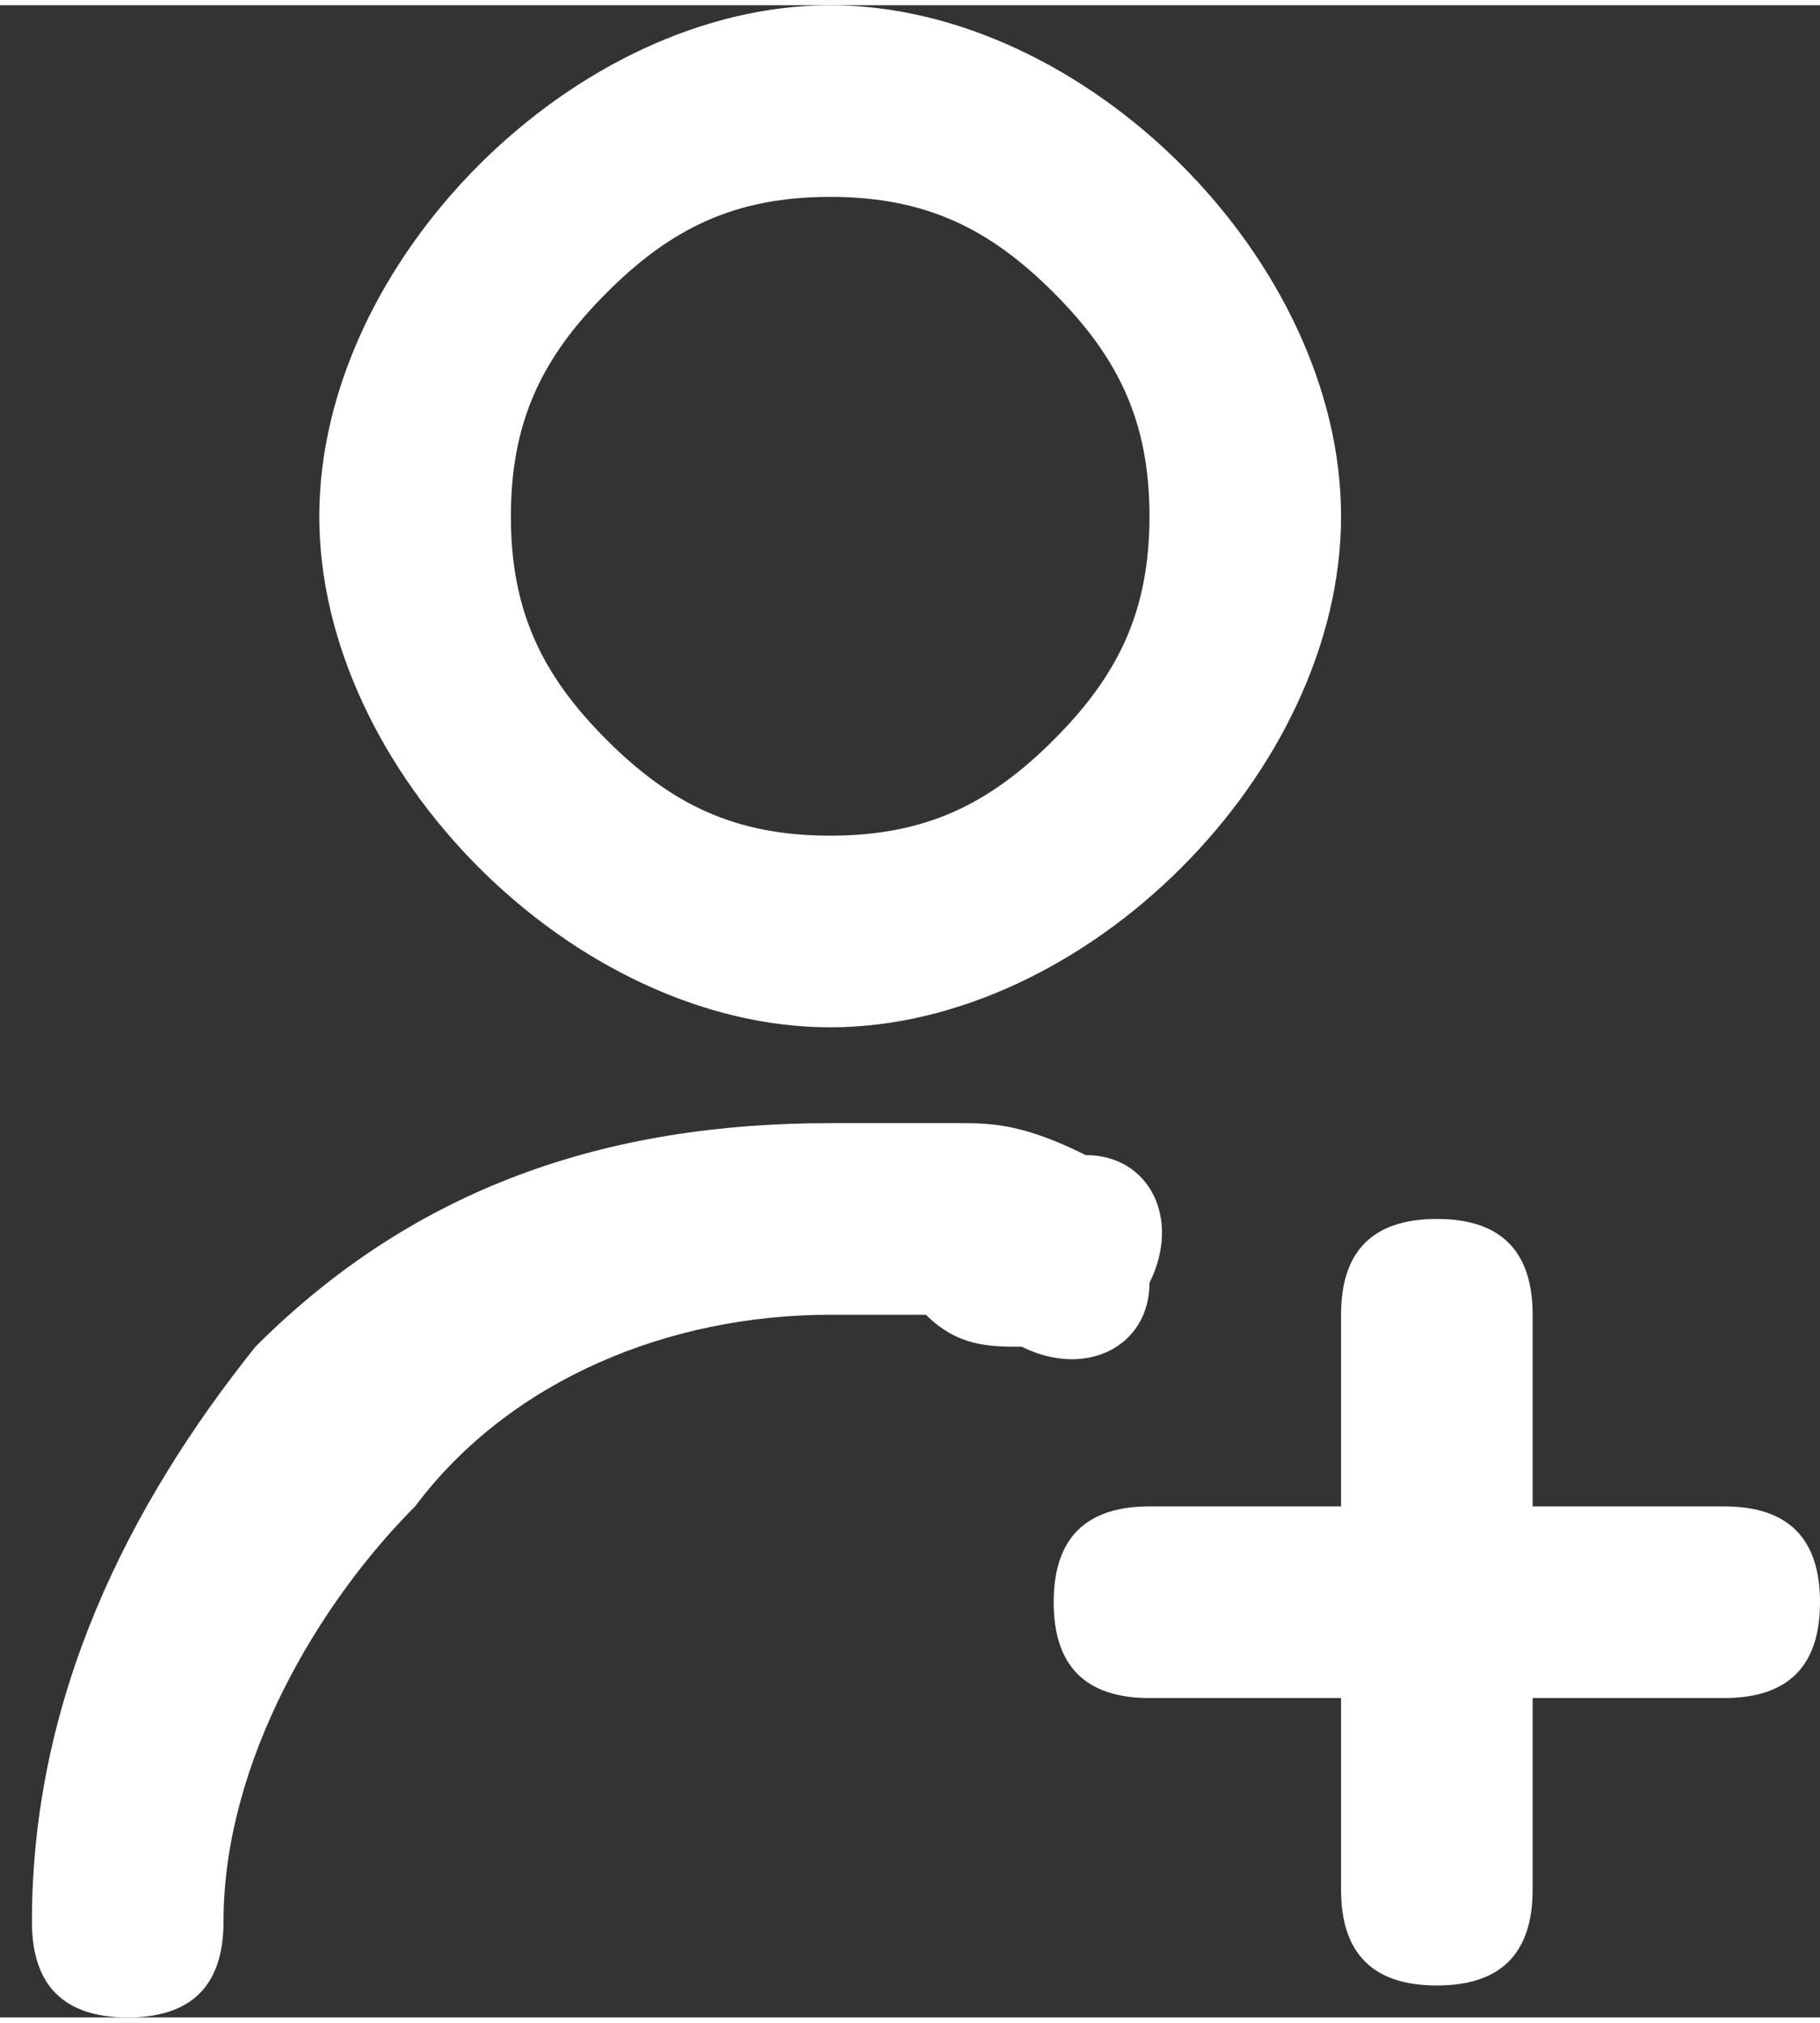
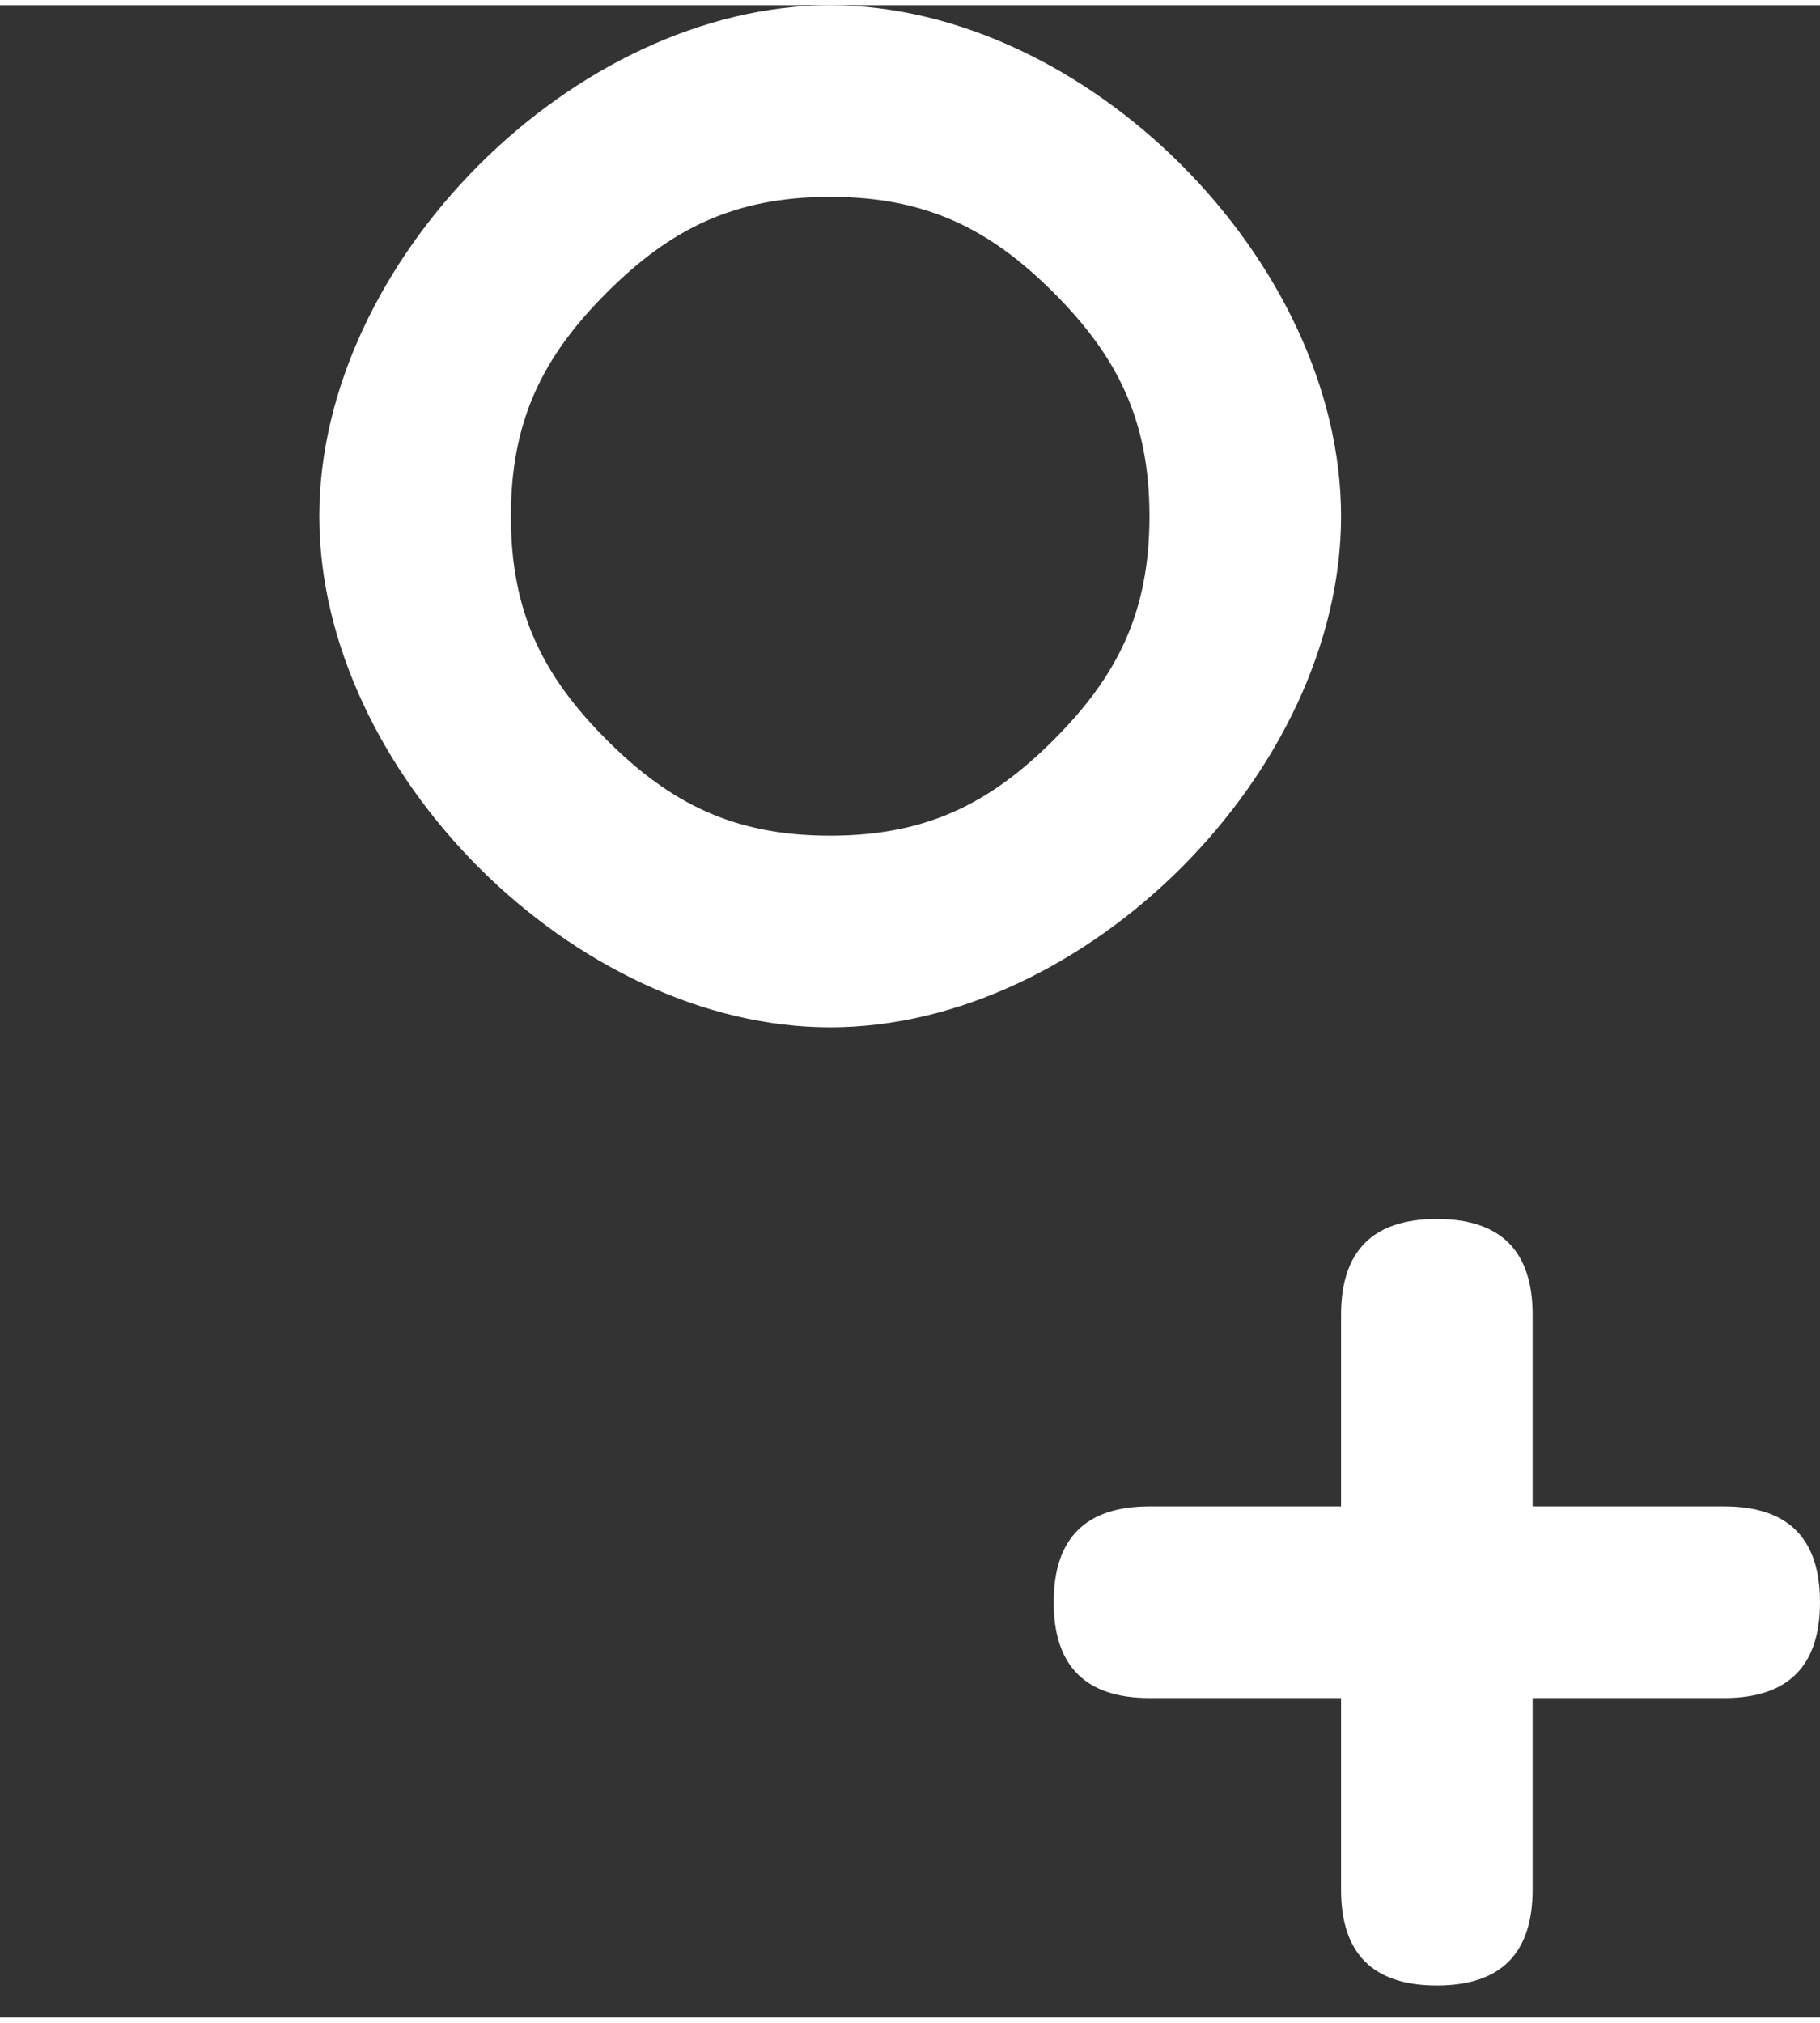
<svg xmlns="http://www.w3.org/2000/svg" xml:space="preserve" width="3.81mm" height="4.233mm" version="1.1" style="shape-rendering:geometricPrecision; text-rendering:geometricPrecision; image-rendering:optimizeQuality; fill-rule:evenodd; clip-rule:evenodd" viewBox="0 0 0.57 0.63">
  <rect x="0" y="0" width="0.57" height="0.63" fill="#333333" stroke="none" />
  <defs>
    <style type="text/css">
   
    .fil0 {fill:white;fill-rule:nonzero}
   
  </style>
  </defs>
  <g id="Katman_x0020_1">
-     <path class="fil0" d="M0.54 0.47c0.02,0 0.03,0.01 0.03,0.03 0,0.02 -0.01,0.03 -0.03,0.03l-0.06 0 0 0.06c0,0.02 -0.01,0.03 -0.03,0.03 -0.02,0 -0.03,-0.01 -0.03,-0.03l0 -0.06 -0.06 0c-0.02,0 -0.03,-0.01 -0.03,-0.03 0,-0.02 0.01,-0.03 0.03,-0.03l0.06 0 0 -0.06c0,-0.02 0.01,-0.03 0.03,-0.03 0.02,0 0.03,0.01 0.03,0.03l0 0.06 0.06 0zm-0.47 0.13c0,0.02 -0.01,0.03 -0.03,0.03 -0.02,0 -0.03,-0.01 -0.03,-0.03 0,-0.07 0.03,-0.13 0.07,-0.18 0.05,-0.05 0.11,-0.07 0.18,-0.07 0.01,0 0.02,0 0.04,0 0.01,0 0.02,0 0.04,0.01 0.02,0 0.03,0.02 0.02,0.04 -0,0.02 -0.02,0.03 -0.04,0.02 -0.01,-0 -0.02,-0 -0.03,-0.01 -0.01,-0 -0.02,-0 -0.03,-0 -0.05,0 -0.1,0.02 -0.13,0.06 -0.03,0.03 -0.06,0.08 -0.06,0.13zm0.35 -0.44c0,0.04 -0.02,0.08 -0.05,0.11 -0.03,0.03 -0.07,0.05 -0.11,0.05 -0.04,0 -0.08,-0.02 -0.11,-0.05 -0.03,-0.03 -0.05,-0.07 -0.05,-0.11 0,-0.04 0.02,-0.08 0.05,-0.11 0.03,-0.03 0.07,-0.05 0.11,-0.05 0.04,0 0.08,0.02 0.11,0.05 0.03,0.03 0.05,0.07 0.05,0.11zm-0.09 0.07c0.02,-0.02 0.03,-0.04 0.03,-0.07 0,-0.03 -0.01,-0.05 -0.03,-0.07 -0.02,-0.02 -0.04,-0.03 -0.07,-0.03 -0.03,0 -0.05,0.01 -0.07,0.03 -0.02,0.02 -0.03,0.04 -0.03,0.07 0,0.03 0.01,0.05 0.03,0.07 0.02,0.02 0.04,0.03 0.07,0.03 0.03,0 0.05,-0.01 0.07,-0.03z" />
+     <path class="fil0" d="M0.54 0.47c0.02,0 0.03,0.01 0.03,0.03 0,0.02 -0.01,0.03 -0.03,0.03l-0.06 0 0 0.06c0,0.02 -0.01,0.03 -0.03,0.03 -0.02,0 -0.03,-0.01 -0.03,-0.03l0 -0.06 -0.06 0c-0.02,0 -0.03,-0.01 -0.03,-0.03 0,-0.02 0.01,-0.03 0.03,-0.03l0.06 0 0 -0.06c0,-0.02 0.01,-0.03 0.03,-0.03 0.02,0 0.03,0.01 0.03,0.03l0 0.06 0.06 0zm-0.47 0.13zm0.35 -0.44c0,0.04 -0.02,0.08 -0.05,0.11 -0.03,0.03 -0.07,0.05 -0.11,0.05 -0.04,0 -0.08,-0.02 -0.11,-0.05 -0.03,-0.03 -0.05,-0.07 -0.05,-0.11 0,-0.04 0.02,-0.08 0.05,-0.11 0.03,-0.03 0.07,-0.05 0.11,-0.05 0.04,0 0.08,0.02 0.11,0.05 0.03,0.03 0.05,0.07 0.05,0.11zm-0.09 0.07c0.02,-0.02 0.03,-0.04 0.03,-0.07 0,-0.03 -0.01,-0.05 -0.03,-0.07 -0.02,-0.02 -0.04,-0.03 -0.07,-0.03 -0.03,0 -0.05,0.01 -0.07,0.03 -0.02,0.02 -0.03,0.04 -0.03,0.07 0,0.03 0.01,0.05 0.03,0.07 0.02,0.02 0.04,0.03 0.07,0.03 0.03,0 0.05,-0.01 0.07,-0.03z" />
  </g>
</svg>